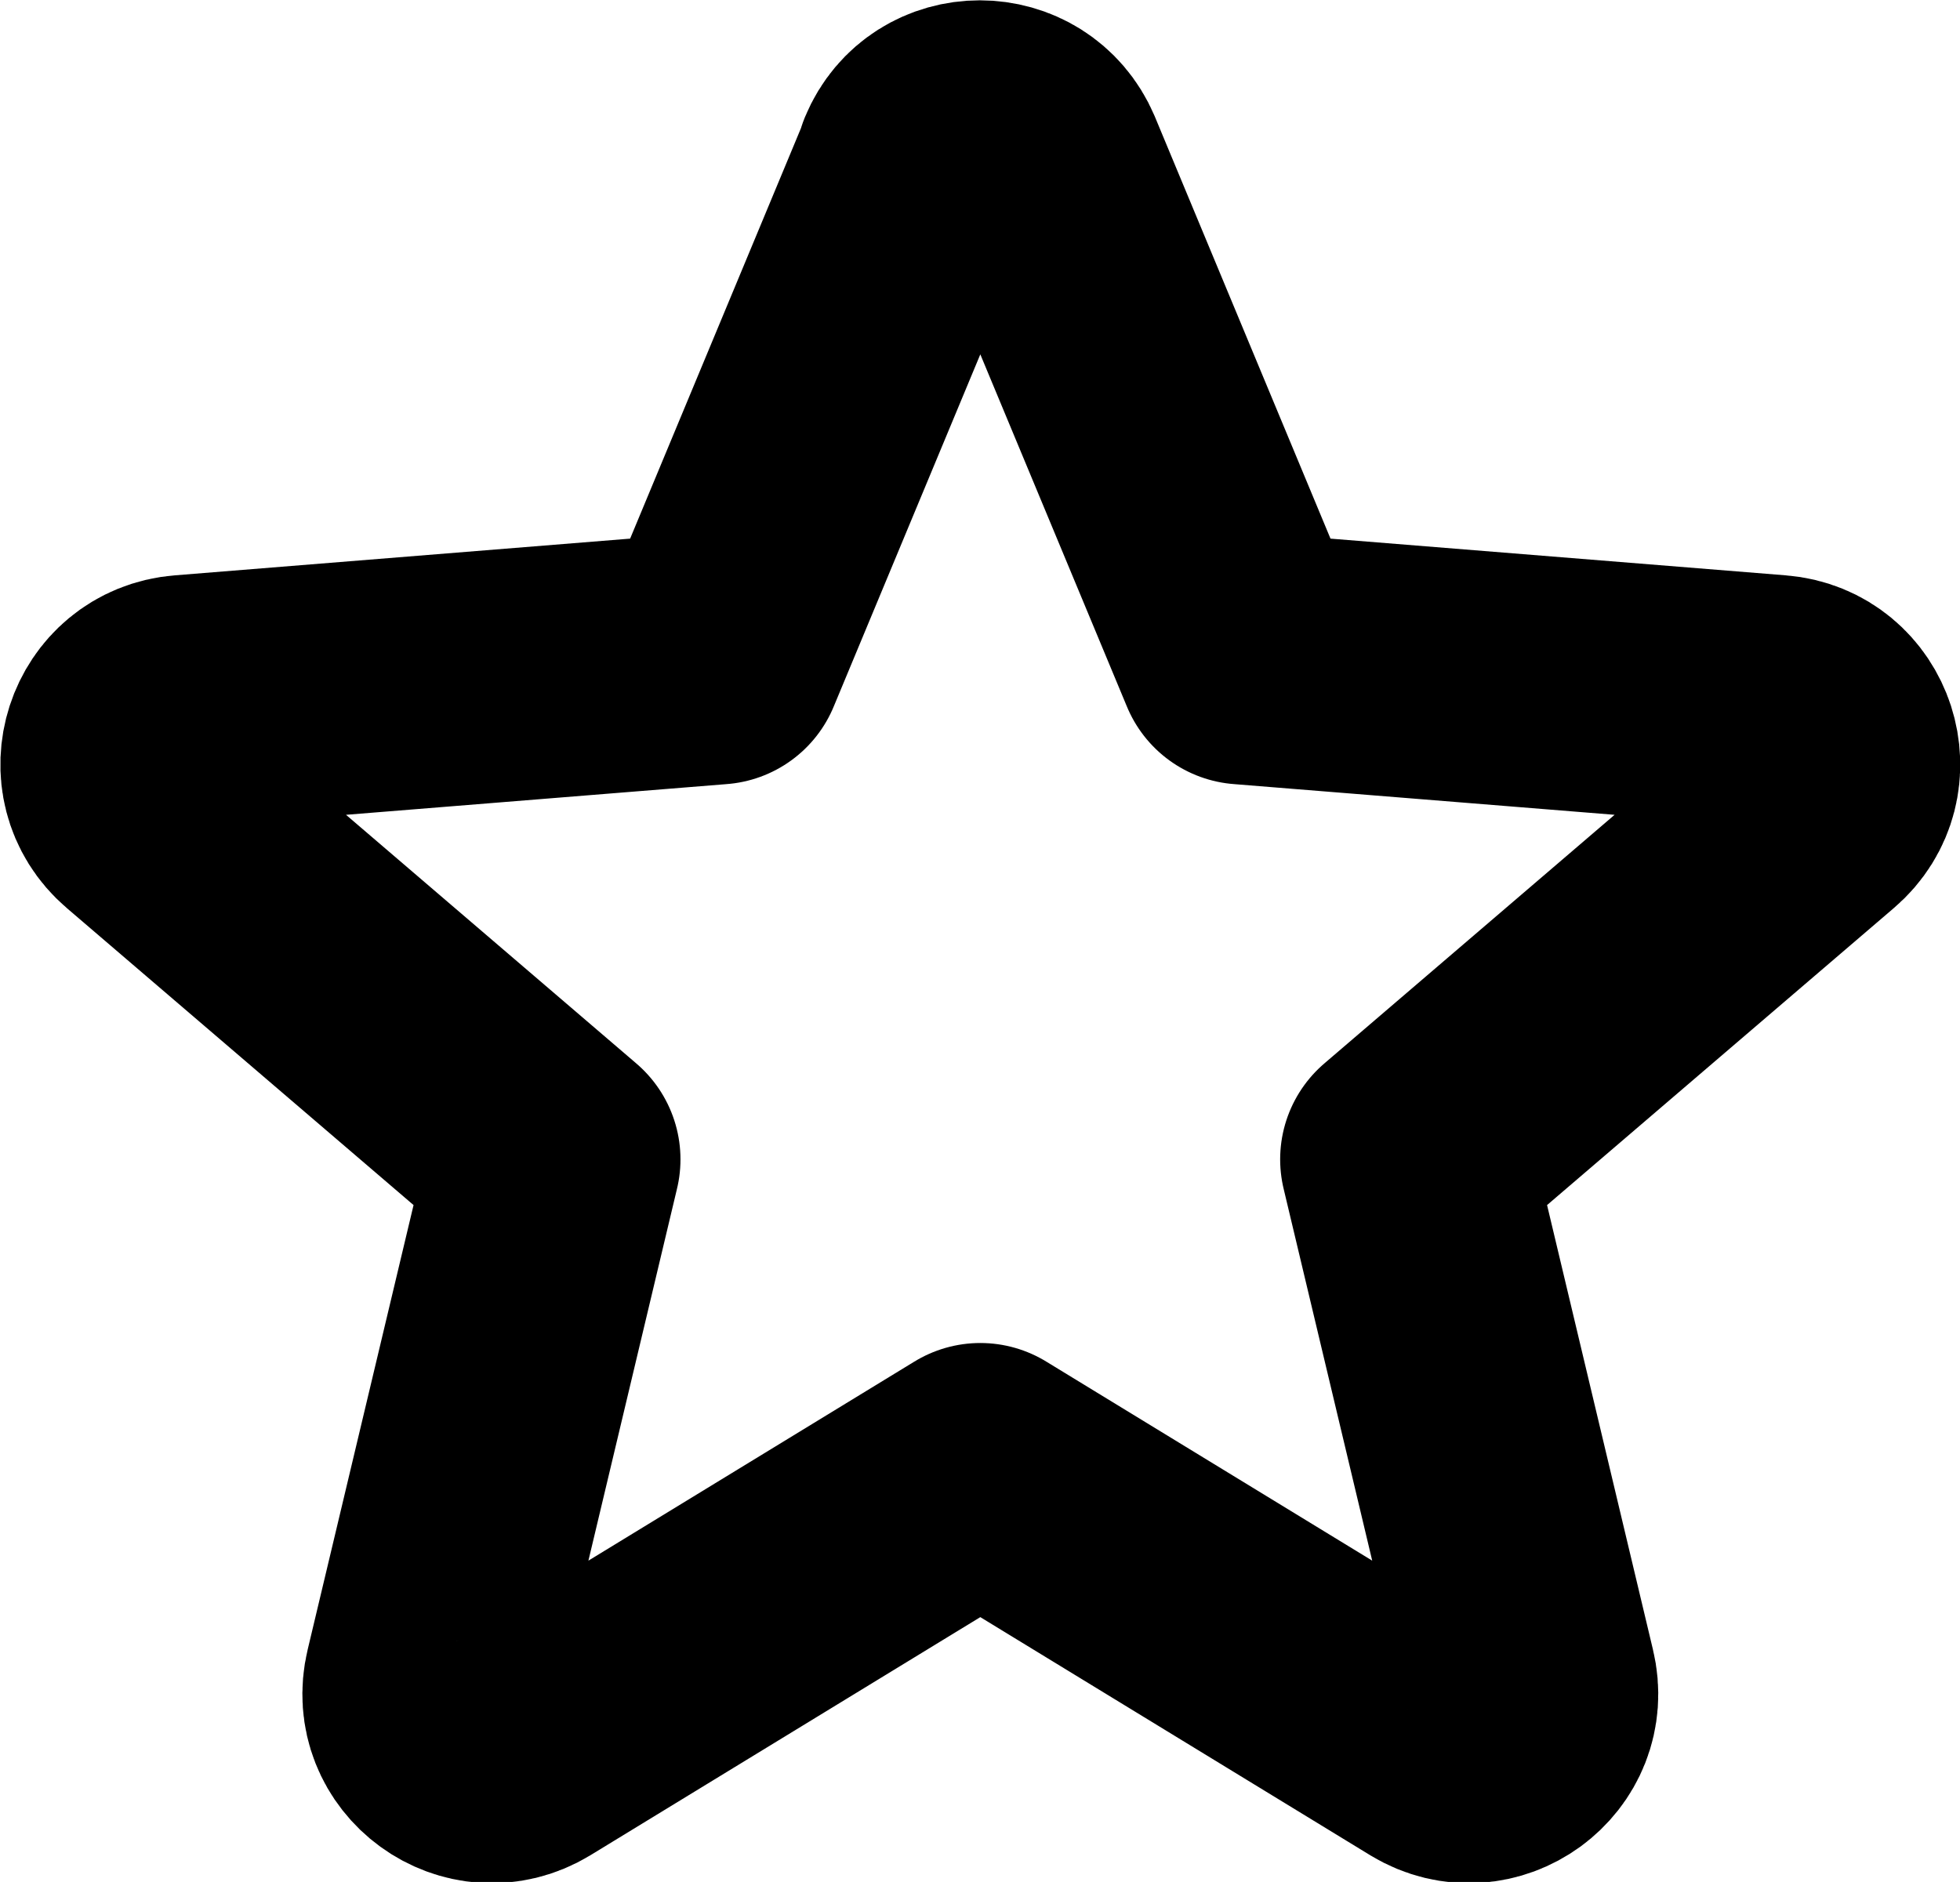
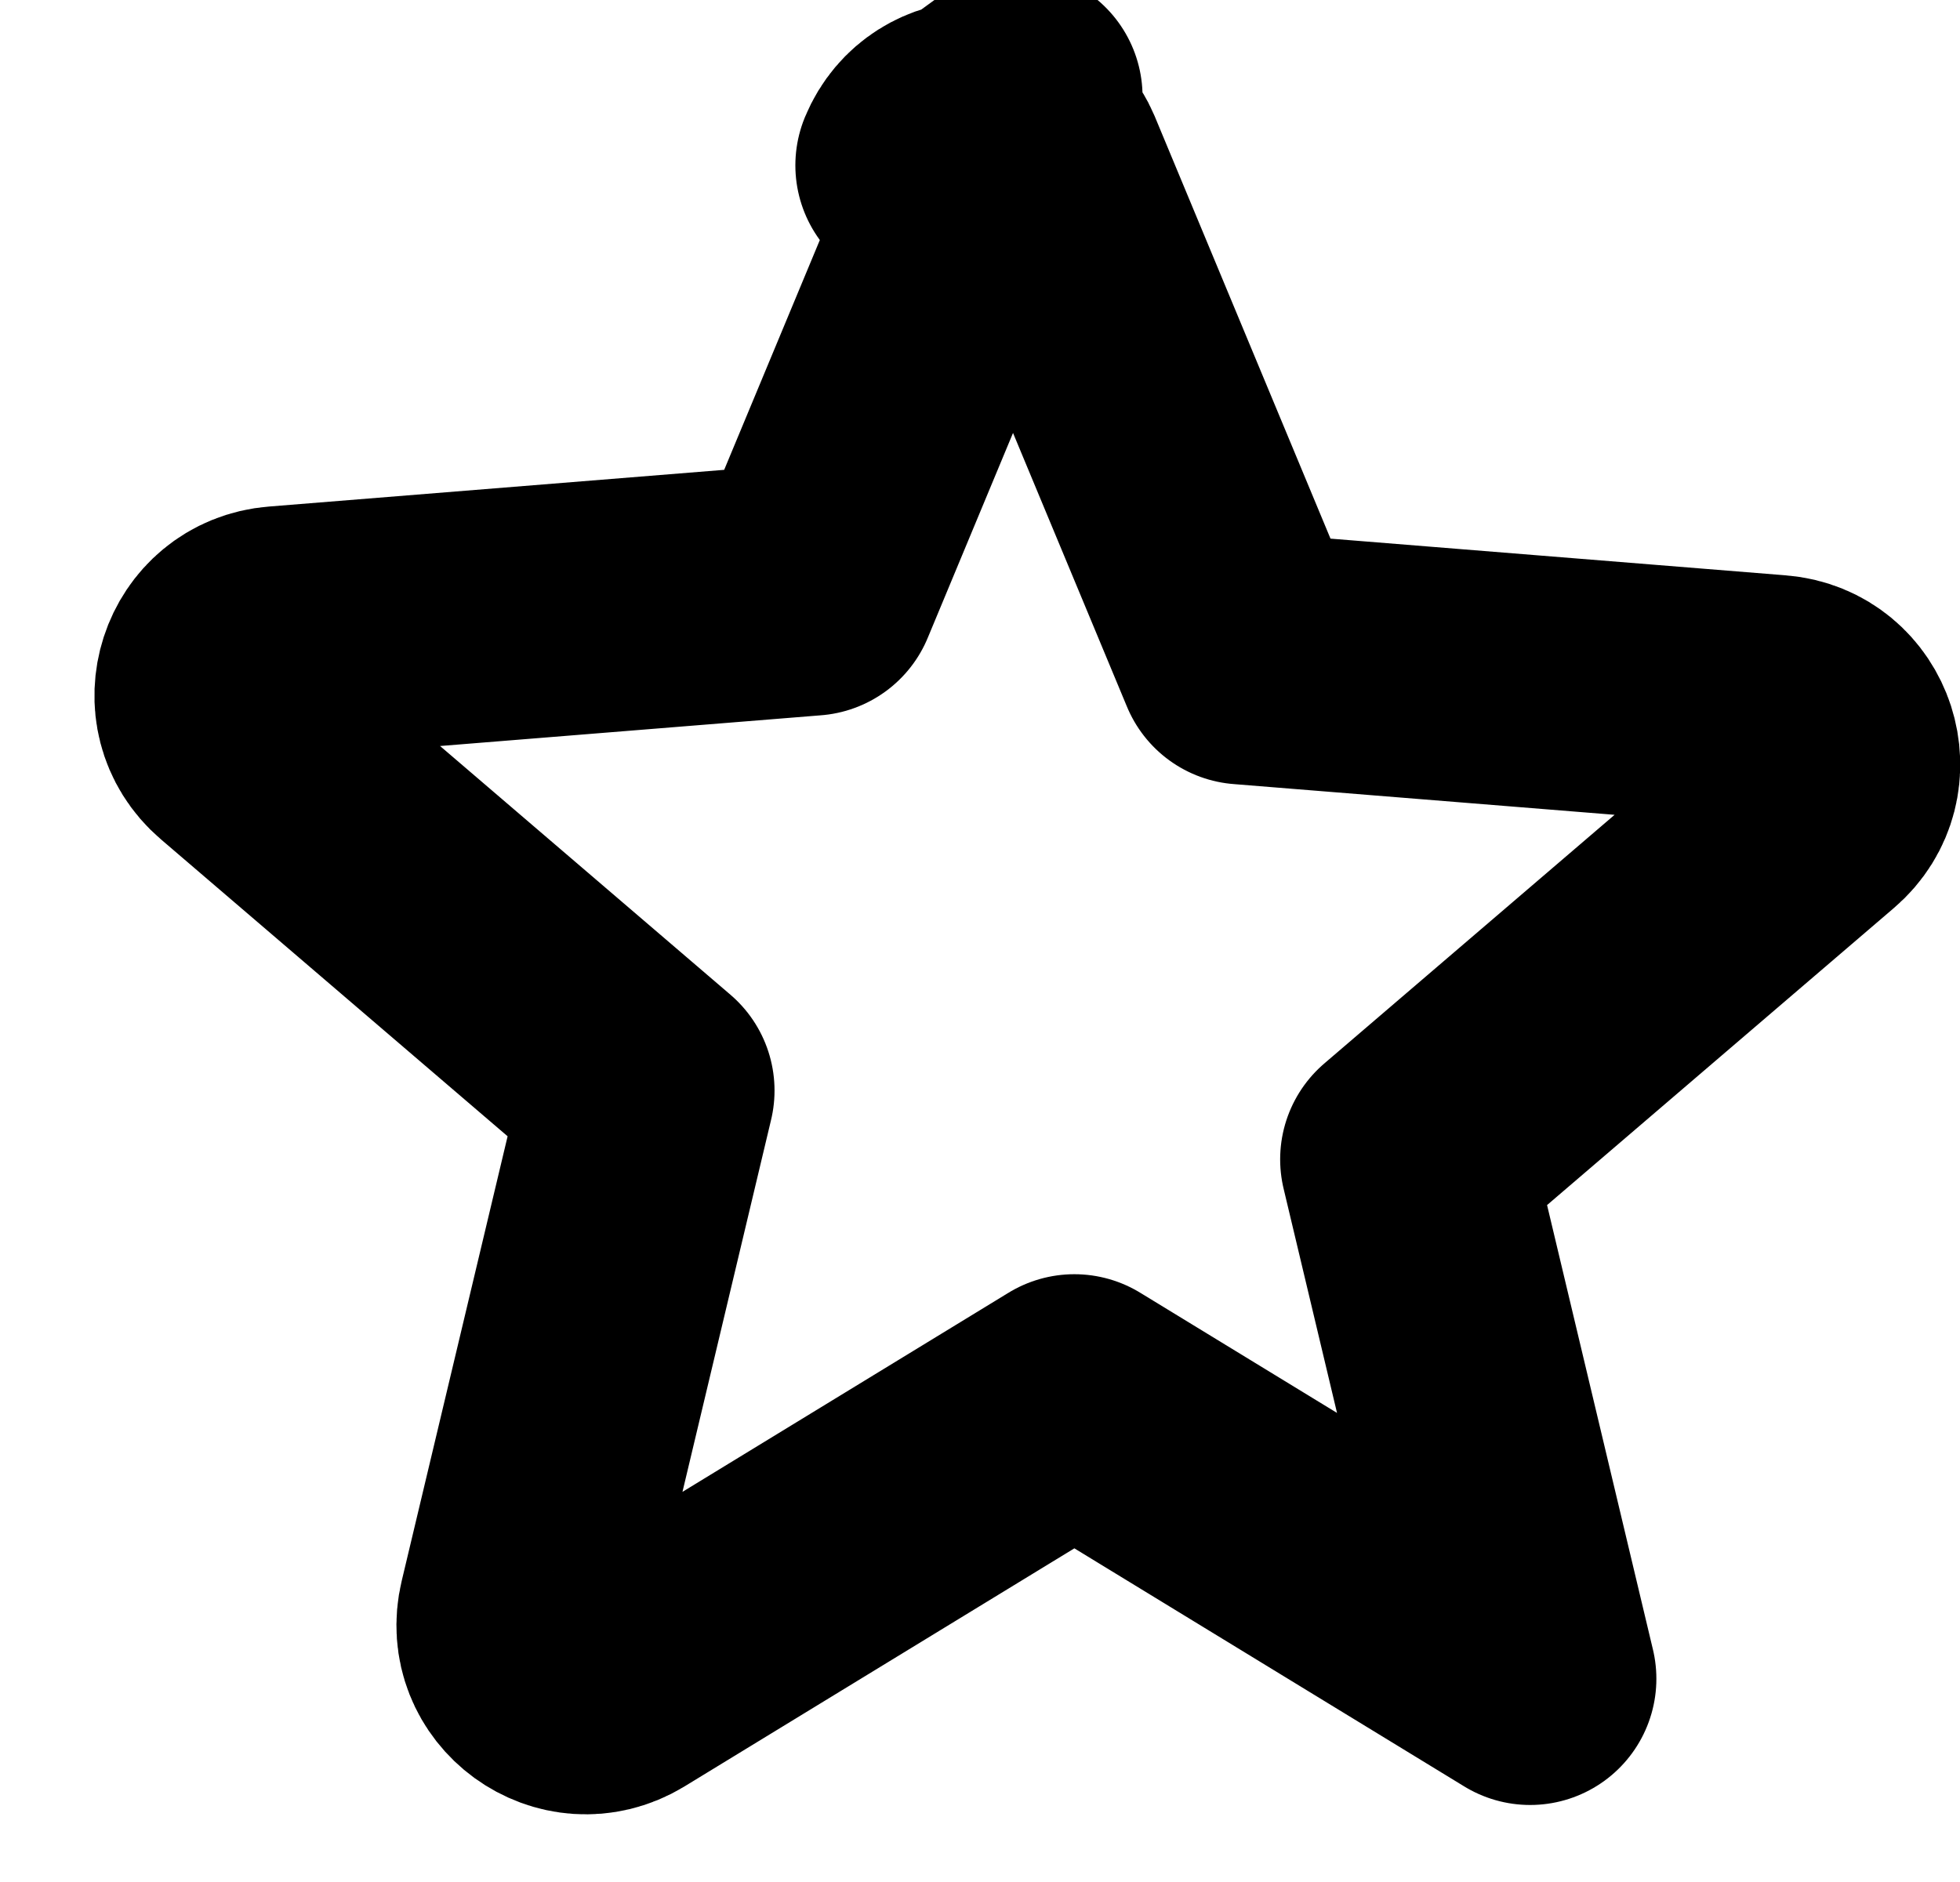
<svg xmlns="http://www.w3.org/2000/svg" id="Capa_1" data-name="Capa 1" viewBox="0 0 31.05 29.82">
  <defs>
    <style>
      .cls-1 {
        fill: none;
        stroke: #000;
        stroke-linecap: round;
        stroke-linejoin: round;
        stroke-width: 4px;
      }
    </style>
  </defs>
-   <path class="cls-1" d="m14.6,2.62c.34-.82,1.5-.82,1.85,0l3.25,7.81,8.43.68c.89.07,1.25,1.18.57,1.76l-6.42,5.5,1.96,8.23c.21.87-.73,1.55-1.49,1.09l-7.22-4.41-7.22,4.41c-.76.46-1.7-.22-1.49-1.09l1.96-8.23-6.42-5.5c-.68-.58-.32-1.69.57-1.76l8.43-.68,3.25-7.81Z" />
+   <path class="cls-1" d="m14.6,2.62c.34-.82,1.5-.82,1.85,0l3.25,7.81,8.43.68c.89.07,1.25,1.18.57,1.76l-6.42,5.5,1.96,8.23l-7.22-4.41-7.22,4.41c-.76.46-1.7-.22-1.49-1.09l1.96-8.23-6.42-5.5c-.68-.58-.32-1.69.57-1.76l8.43-.68,3.25-7.81Z" />
</svg>